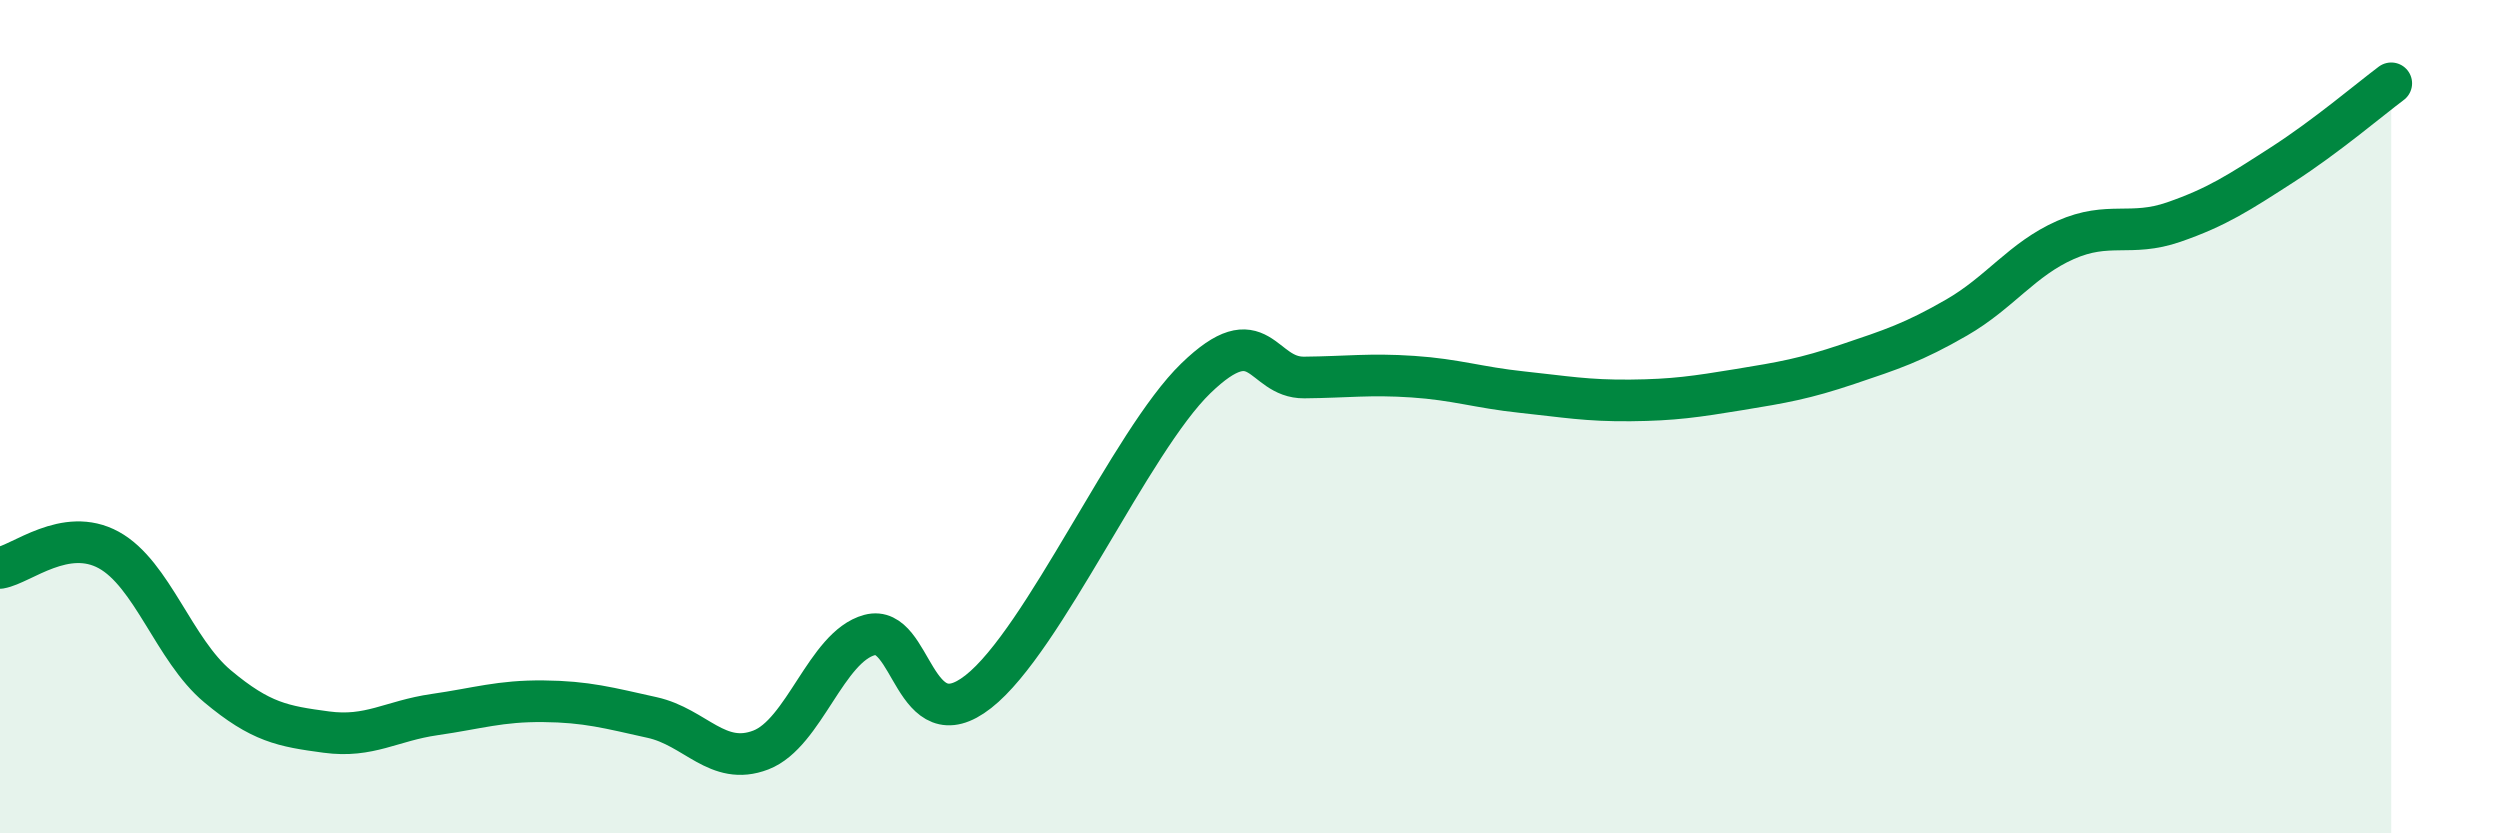
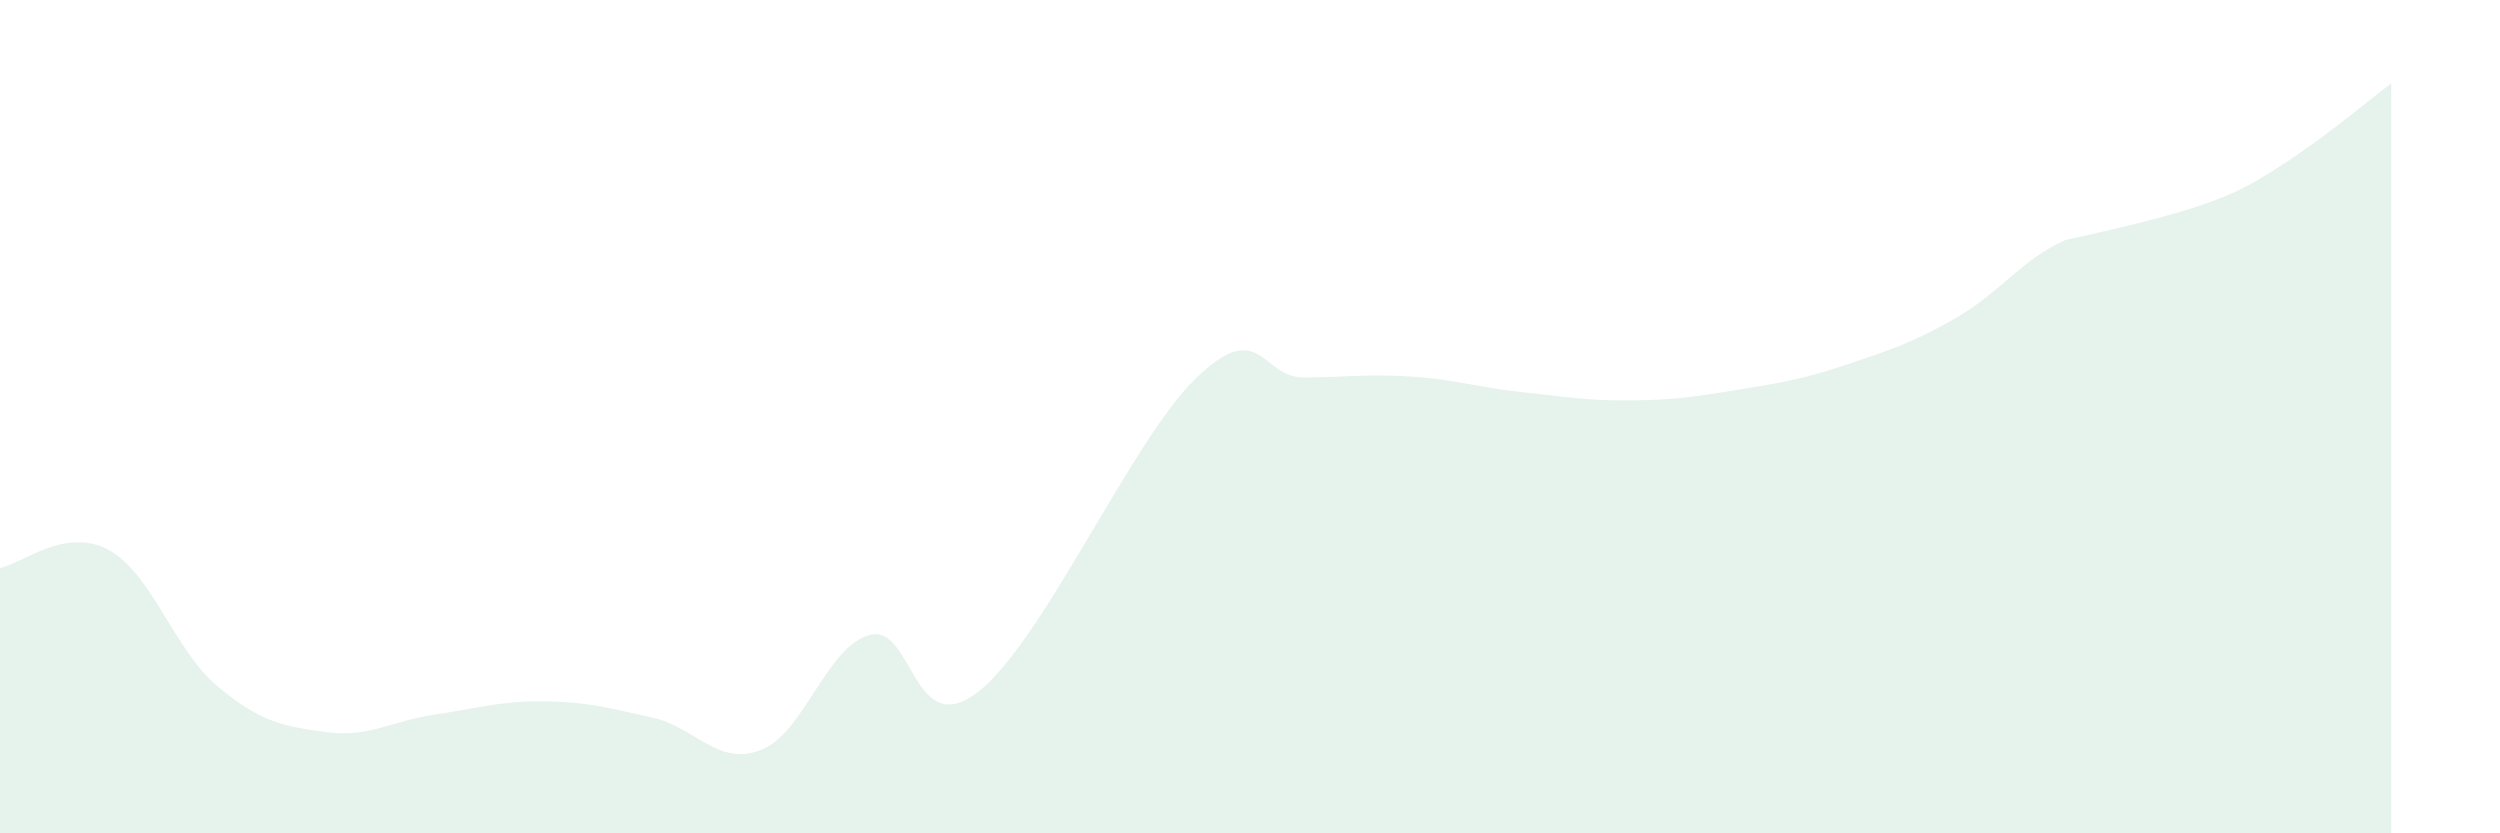
<svg xmlns="http://www.w3.org/2000/svg" width="60" height="20" viewBox="0 0 60 20">
-   <path d="M 0,13.63 C 0.52,13.54 1.57,12.63 2.61,13.2 C 3.65,13.77 4.18,15.6 5.22,16.47 C 6.26,17.34 6.79,17.43 7.83,17.57 C 8.87,17.71 9.39,17.3 10.43,17.15 C 11.47,17 12,16.82 13.04,16.83 C 14.08,16.84 14.61,16.99 15.65,17.22 C 16.69,17.45 17.22,18.4 18.26,18 C 19.3,17.6 19.83,15.52 20.87,15.24 C 21.91,14.96 21.91,17.83 23.48,16.6 C 25.05,15.37 27.14,10.59 28.7,9.08 C 30.26,7.57 30.26,9.07 31.3,9.06 C 32.34,9.05 32.87,8.97 33.91,9.04 C 34.95,9.11 35.48,9.3 36.52,9.41 C 37.56,9.52 38.09,9.62 39.13,9.61 C 40.17,9.6 40.7,9.52 41.74,9.35 C 42.78,9.18 43.31,9.09 44.35,8.74 C 45.39,8.39 45.92,8.22 46.96,7.62 C 48,7.02 48.53,6.22 49.57,5.76 C 50.61,5.3 51.13,5.69 52.17,5.33 C 53.21,4.97 53.74,4.62 54.78,3.95 C 55.82,3.28 56.87,2.39 57.39,2L57.39 20L0 20Z" fill="#008740" opacity="0.1" stroke-linecap="round" stroke-linejoin="round" />
-   <path d="M 0,13.63 C 0.52,13.54 1.57,12.63 2.61,13.2 C 3.65,13.77 4.18,15.6 5.22,16.47 C 6.26,17.34 6.79,17.43 7.83,17.57 C 8.87,17.71 9.39,17.3 10.43,17.15 C 11.47,17 12,16.82 13.04,16.83 C 14.08,16.84 14.61,16.99 15.65,17.22 C 16.69,17.45 17.22,18.4 18.26,18 C 19.3,17.6 19.83,15.52 20.87,15.24 C 21.91,14.96 21.91,17.83 23.48,16.6 C 25.05,15.37 27.14,10.59 28.7,9.08 C 30.26,7.57 30.26,9.07 31.3,9.06 C 32.34,9.05 32.87,8.97 33.91,9.04 C 34.95,9.11 35.48,9.3 36.52,9.41 C 37.56,9.52 38.09,9.62 39.13,9.61 C 40.17,9.6 40.7,9.52 41.74,9.35 C 42.78,9.18 43.31,9.09 44.35,8.74 C 45.39,8.39 45.92,8.22 46.96,7.62 C 48,7.02 48.53,6.22 49.57,5.76 C 50.61,5.3 51.13,5.69 52.17,5.33 C 53.21,4.97 53.74,4.62 54.78,3.95 C 55.82,3.28 56.87,2.39 57.39,2" stroke="#008740" stroke-width="1" fill="none" stroke-linecap="round" stroke-linejoin="round" />
+   <path d="M 0,13.63 C 0.52,13.54 1.57,12.63 2.61,13.2 C 3.65,13.77 4.18,15.6 5.22,16.47 C 6.26,17.34 6.79,17.43 7.83,17.57 C 8.87,17.71 9.39,17.3 10.43,17.15 C 11.47,17 12,16.82 13.04,16.83 C 14.08,16.84 14.61,16.99 15.65,17.22 C 16.69,17.45 17.22,18.4 18.26,18 C 19.3,17.6 19.83,15.52 20.87,15.24 C 21.91,14.96 21.91,17.83 23.48,16.6 C 25.05,15.37 27.14,10.59 28.7,9.08 C 30.26,7.57 30.26,9.07 31.3,9.06 C 32.34,9.05 32.87,8.97 33.91,9.04 C 34.95,9.11 35.48,9.3 36.52,9.41 C 37.56,9.52 38.09,9.62 39.13,9.61 C 40.17,9.6 40.7,9.52 41.74,9.35 C 42.78,9.18 43.31,9.09 44.35,8.74 C 45.39,8.39 45.92,8.22 46.96,7.62 C 48,7.02 48.53,6.22 49.57,5.76 C 53.21,4.97 53.74,4.62 54.78,3.95 C 55.82,3.28 56.87,2.39 57.39,2L57.39 20L0 20Z" fill="#008740" opacity="0.1" stroke-linecap="round" stroke-linejoin="round" />
</svg>